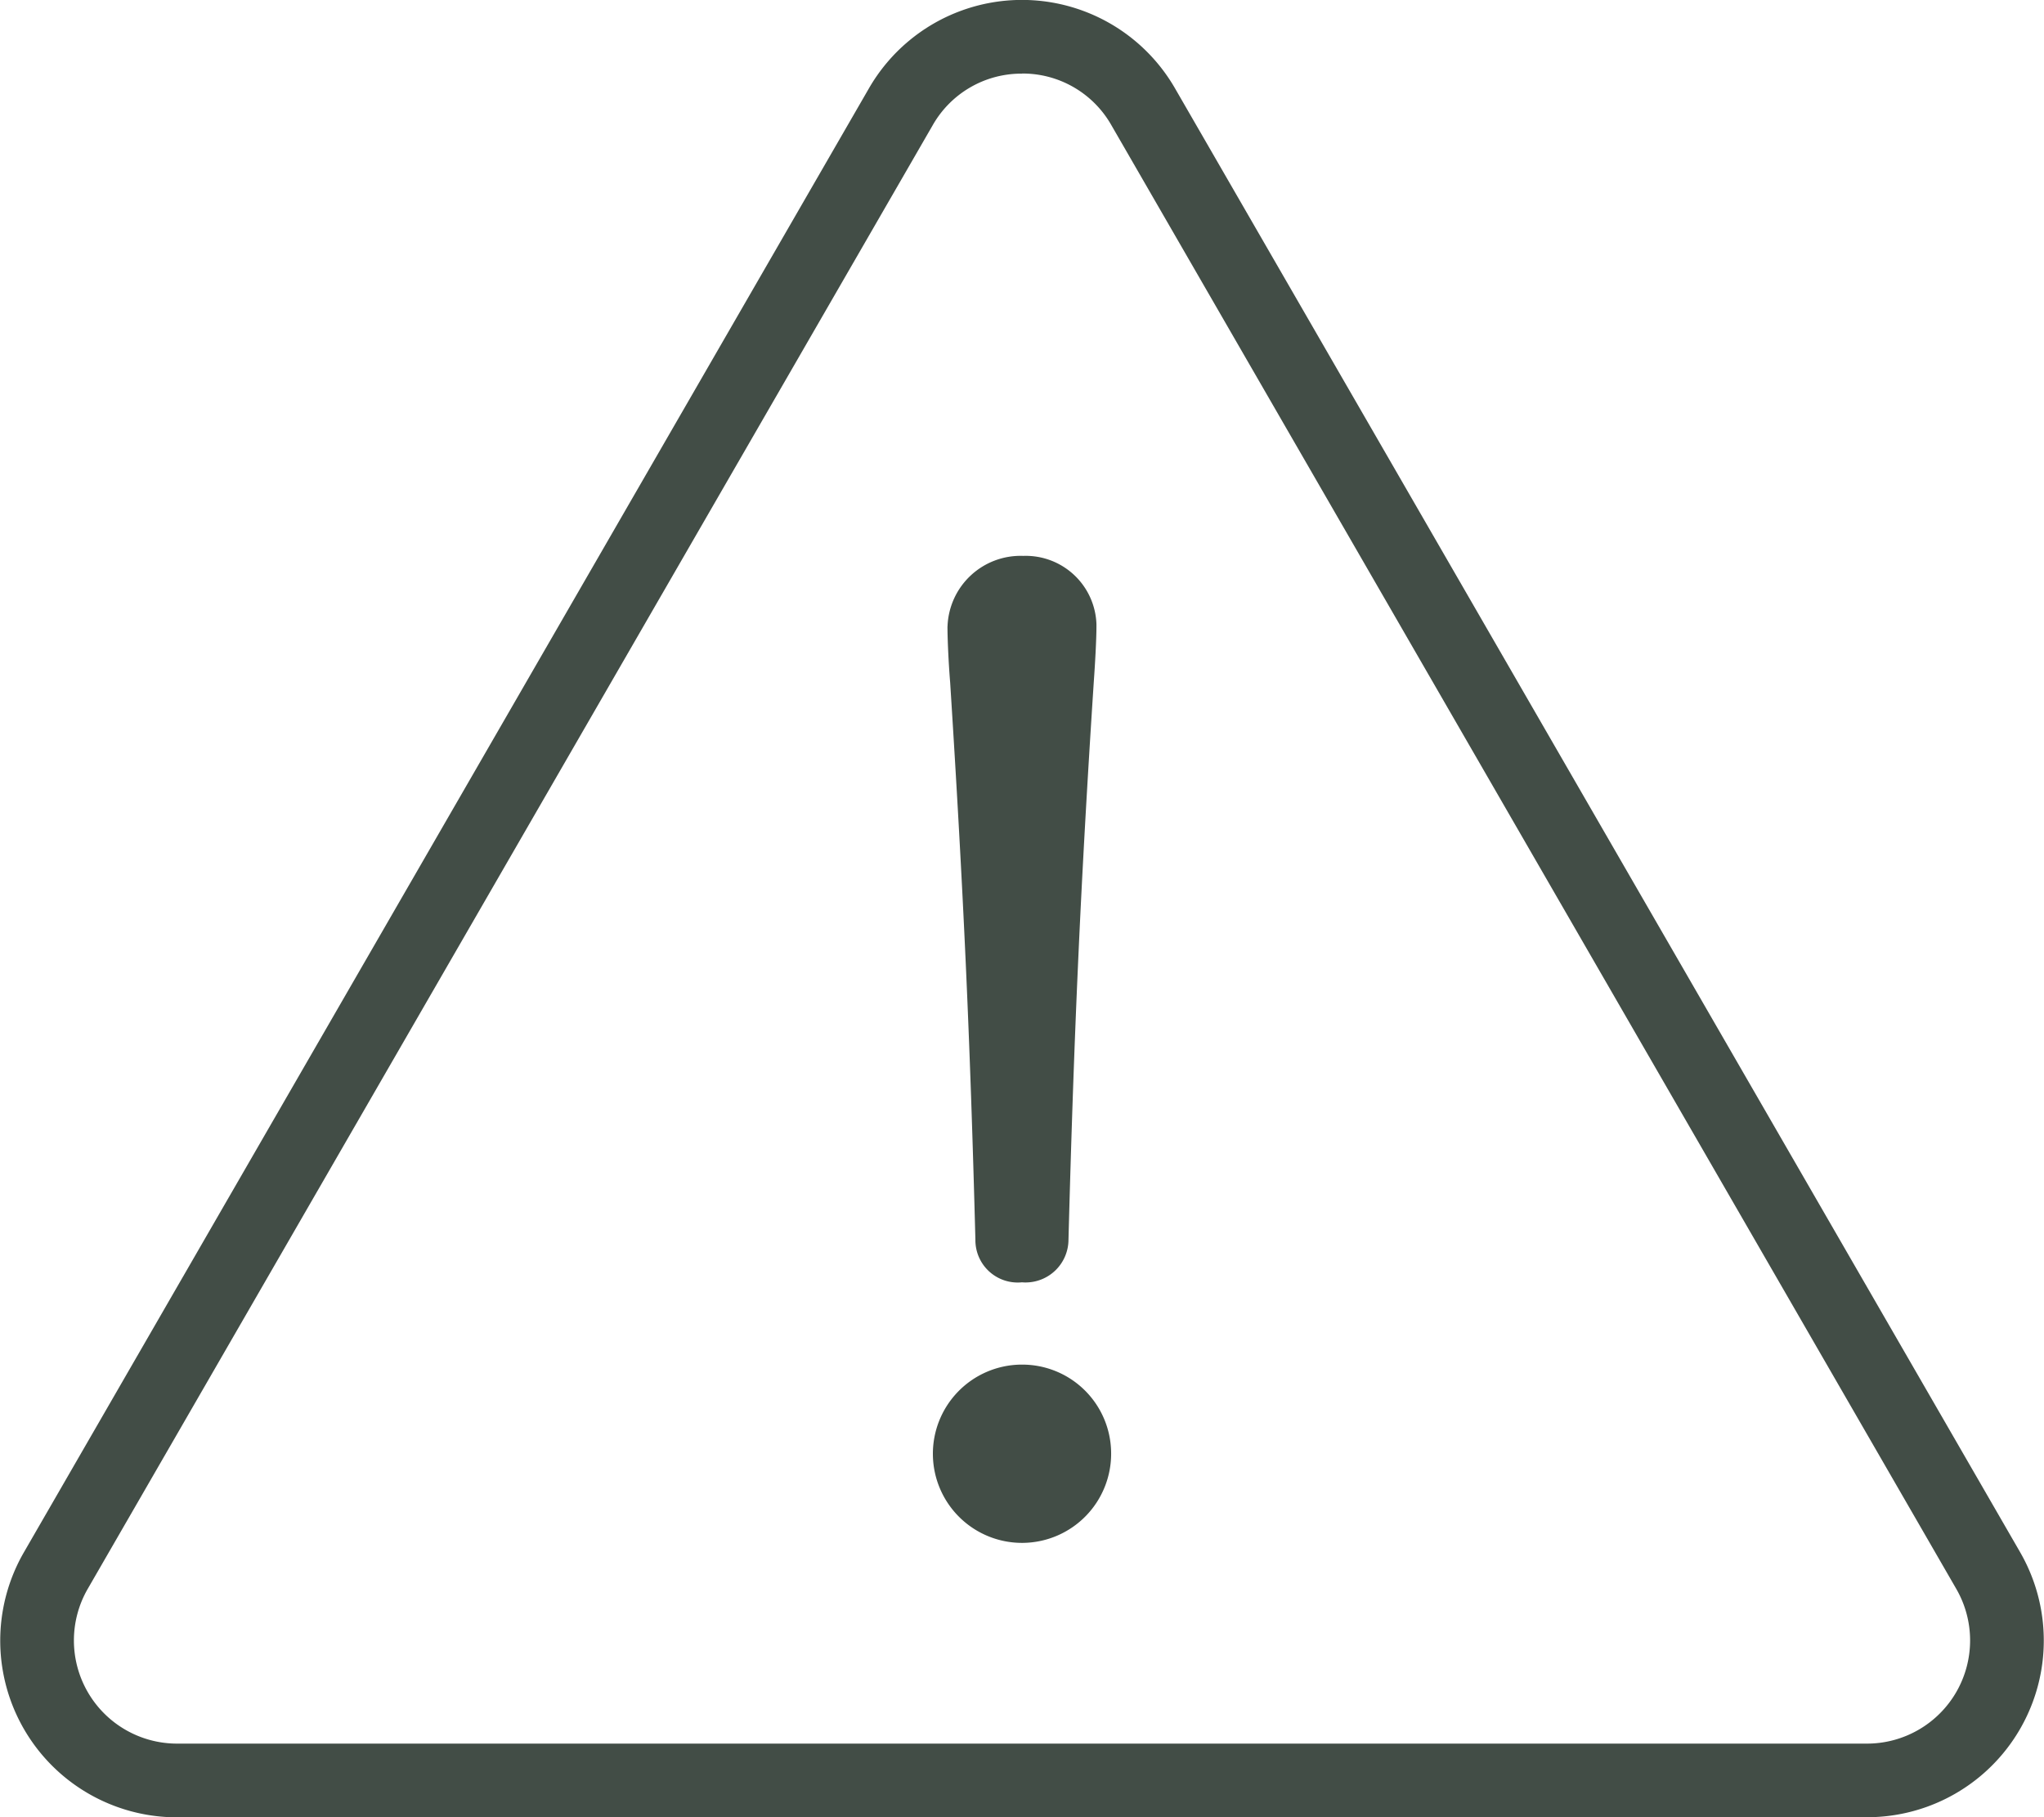
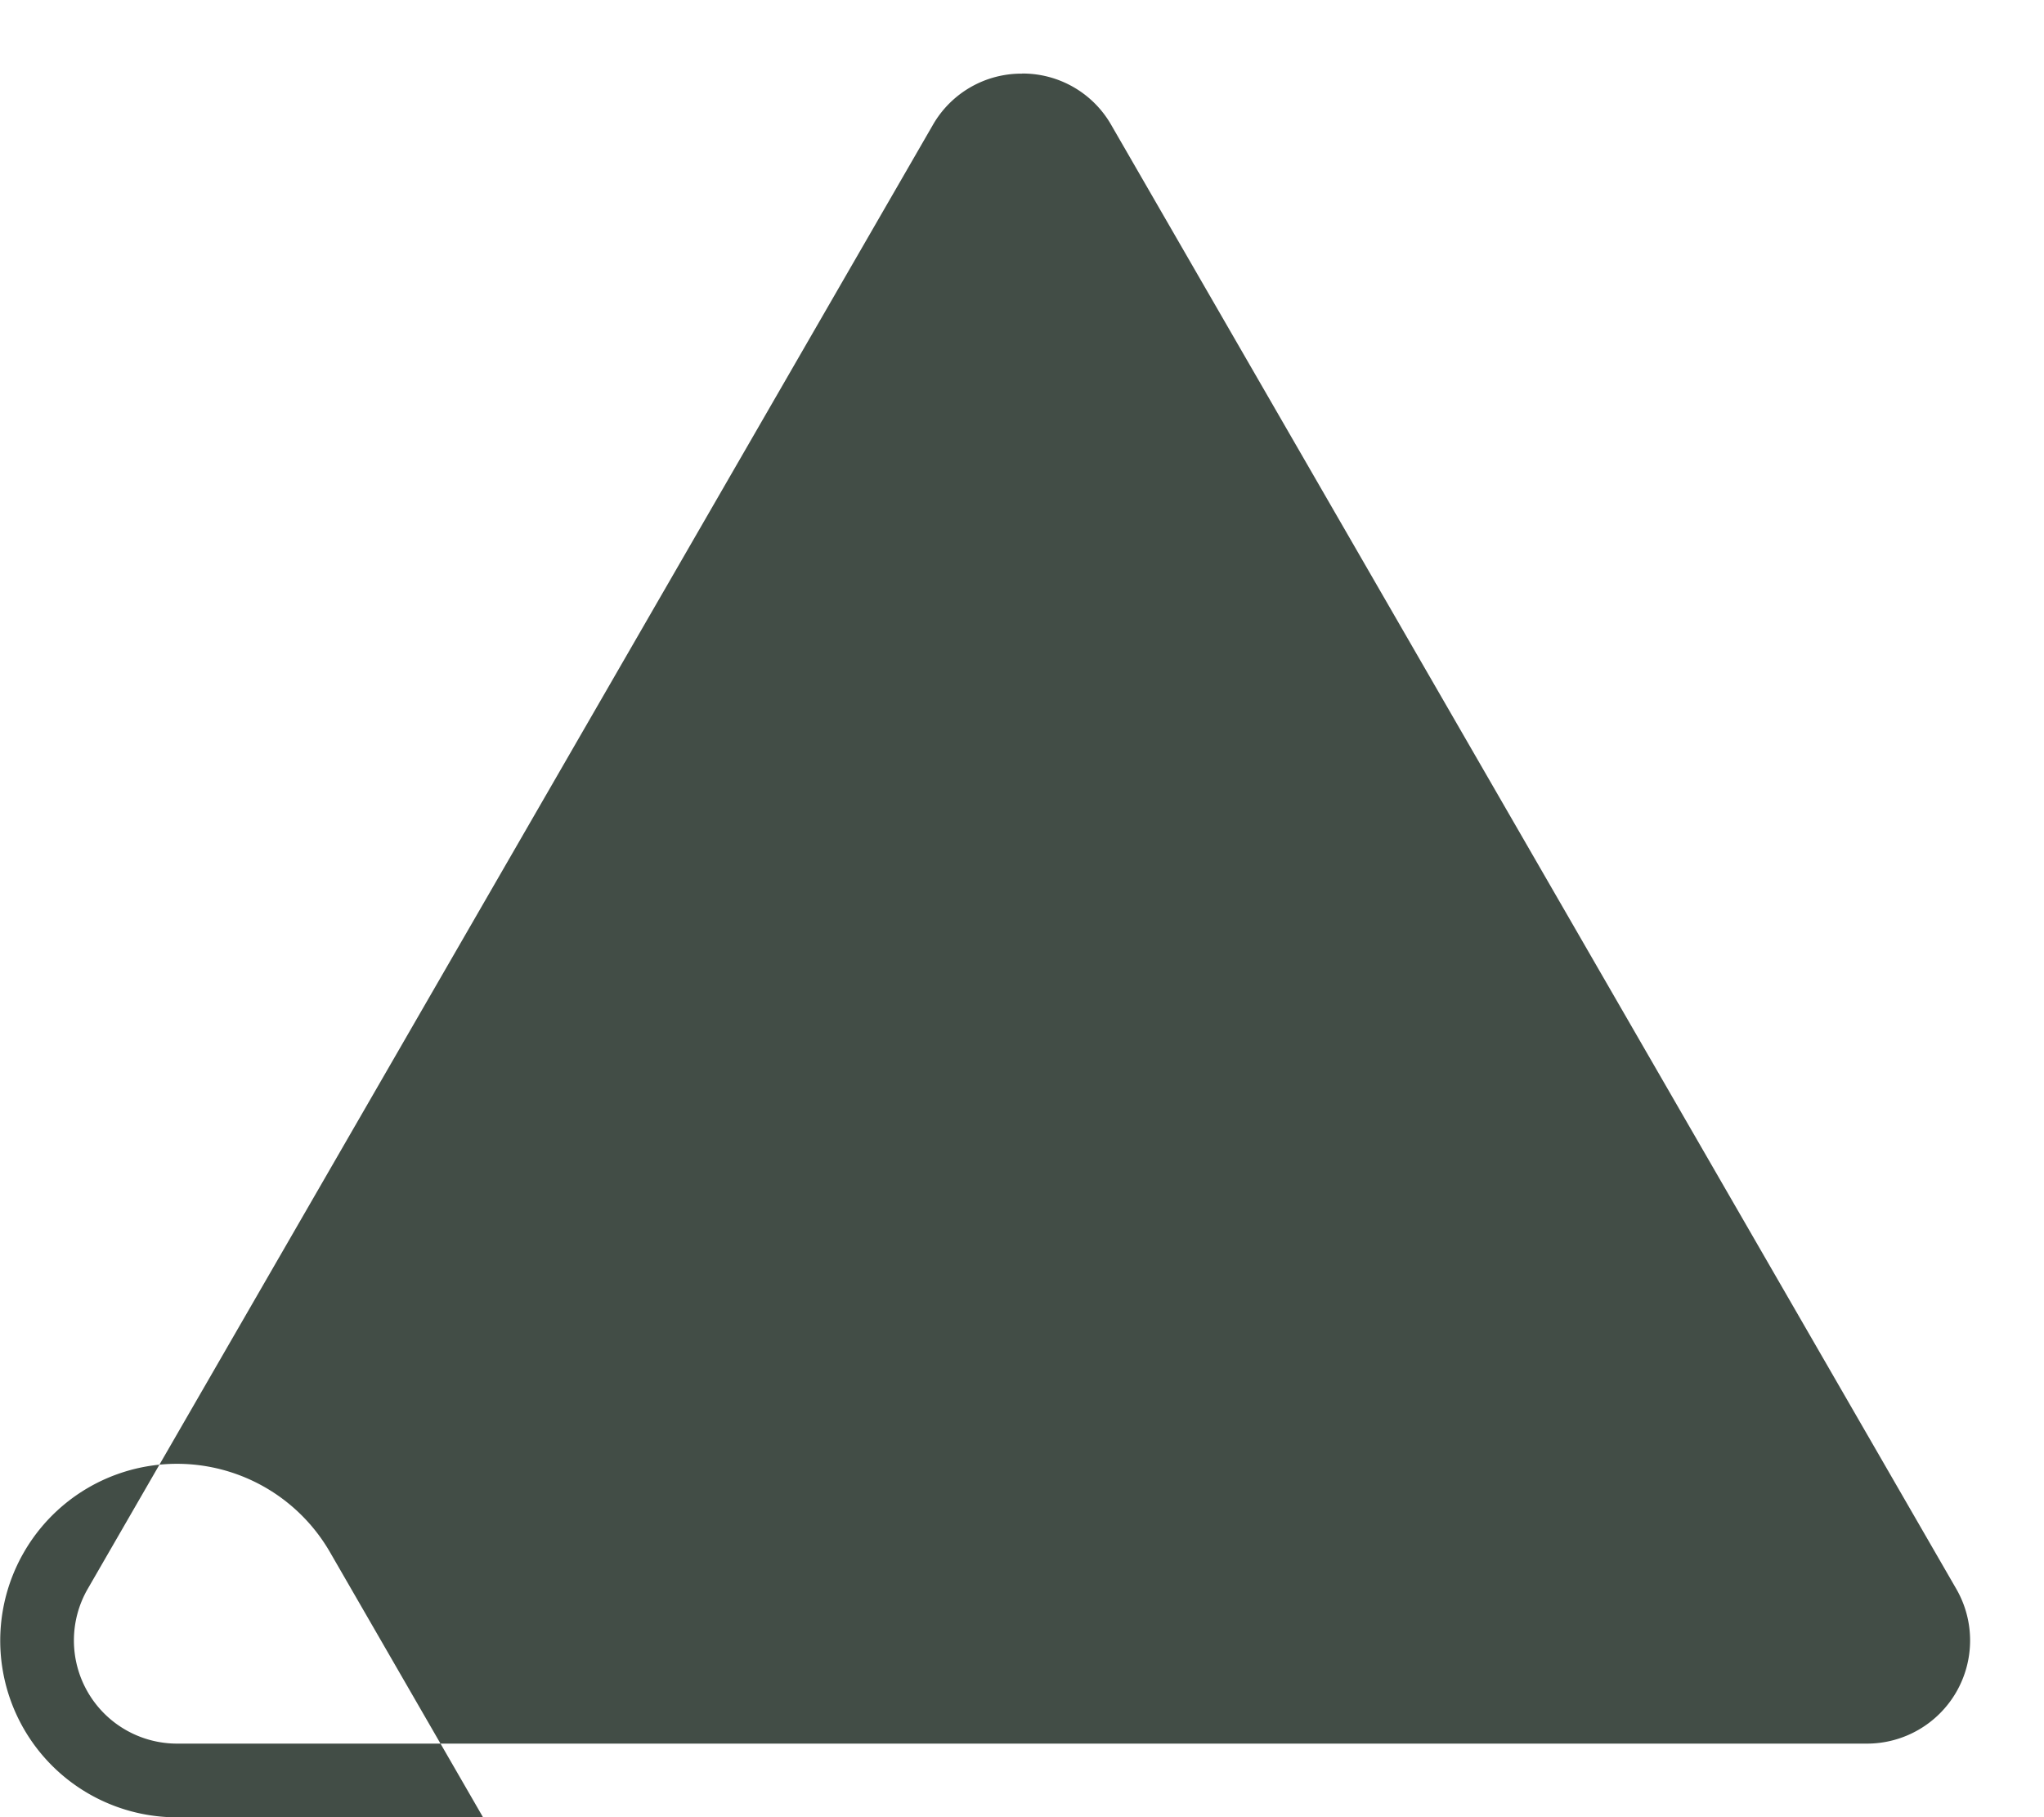
<svg xmlns="http://www.w3.org/2000/svg" width="82.15" height="73.027" viewBox="0 0 82.15 73.027">
  <defs>
    <style>.a{fill:none;}.b{clip-path:url(#a);}.c{fill:#424d46;}</style>
    <clipPath id="a">
      <rect class="a" width="82.15" height="73.027" transform="translate(243.591 193.651)" />
    </clipPath>
  </defs>
  <g transform="translate(-243.591 -193.651)">
    <g class="b">
-       <path class="c" d="M318.627,266.679H250.705a7.1,7.1,0,0,1-6.151-10.654L278.515,197.2a7.1,7.1,0,0,1,12.3,0l33.964,58.821a7.1,7.1,0,0,1-6.152,10.654M284.667,196.61a4.1,4.1,0,0,0-3.589,2.071h0L247.116,257.5a4.146,4.146,0,0,0,3.589,6.217h67.922a4.145,4.145,0,0,0,3.589-6.217l-33.96-58.822a4.1,4.1,0,0,0-3.589-2.072m-4.87,1.333" />
-       <path class="c" d="M288.248,252.014a3.582,3.582,0,1,1-3.637-3.527h.055a3.572,3.572,0,0,1,3.582,3.528m-6.575-33.193a2.937,2.937,0,0,1,3.039-2.833h.007a2.843,2.843,0,0,1,2.939,2.745c0,.029,0,.059,0,.088,0,.534-.055,1.5-.108,2.245-.534,8.178-.8,14.274-1.016,22.4a1.725,1.725,0,0,1-1.732,1.719q-.069,0-.138-.006a1.7,1.7,0,0,1-1.862-1.519,1.567,1.567,0,0,1-.009-.194c-.213-8.125-.481-14-1.015-22.4-.054-.642-.107-1.657-.107-2.245" />
+       <path class="c" d="M318.627,266.679H250.705a7.1,7.1,0,0,1-6.151-10.654a7.1,7.1,0,0,1,12.3,0l33.964,58.821a7.1,7.1,0,0,1-6.152,10.654M284.667,196.61a4.1,4.1,0,0,0-3.589,2.071h0L247.116,257.5a4.146,4.146,0,0,0,3.589,6.217h67.922a4.145,4.145,0,0,0,3.589-6.217l-33.96-58.822a4.1,4.1,0,0,0-3.589-2.072m-4.87,1.333" />
    </g>
  </g>
</svg>